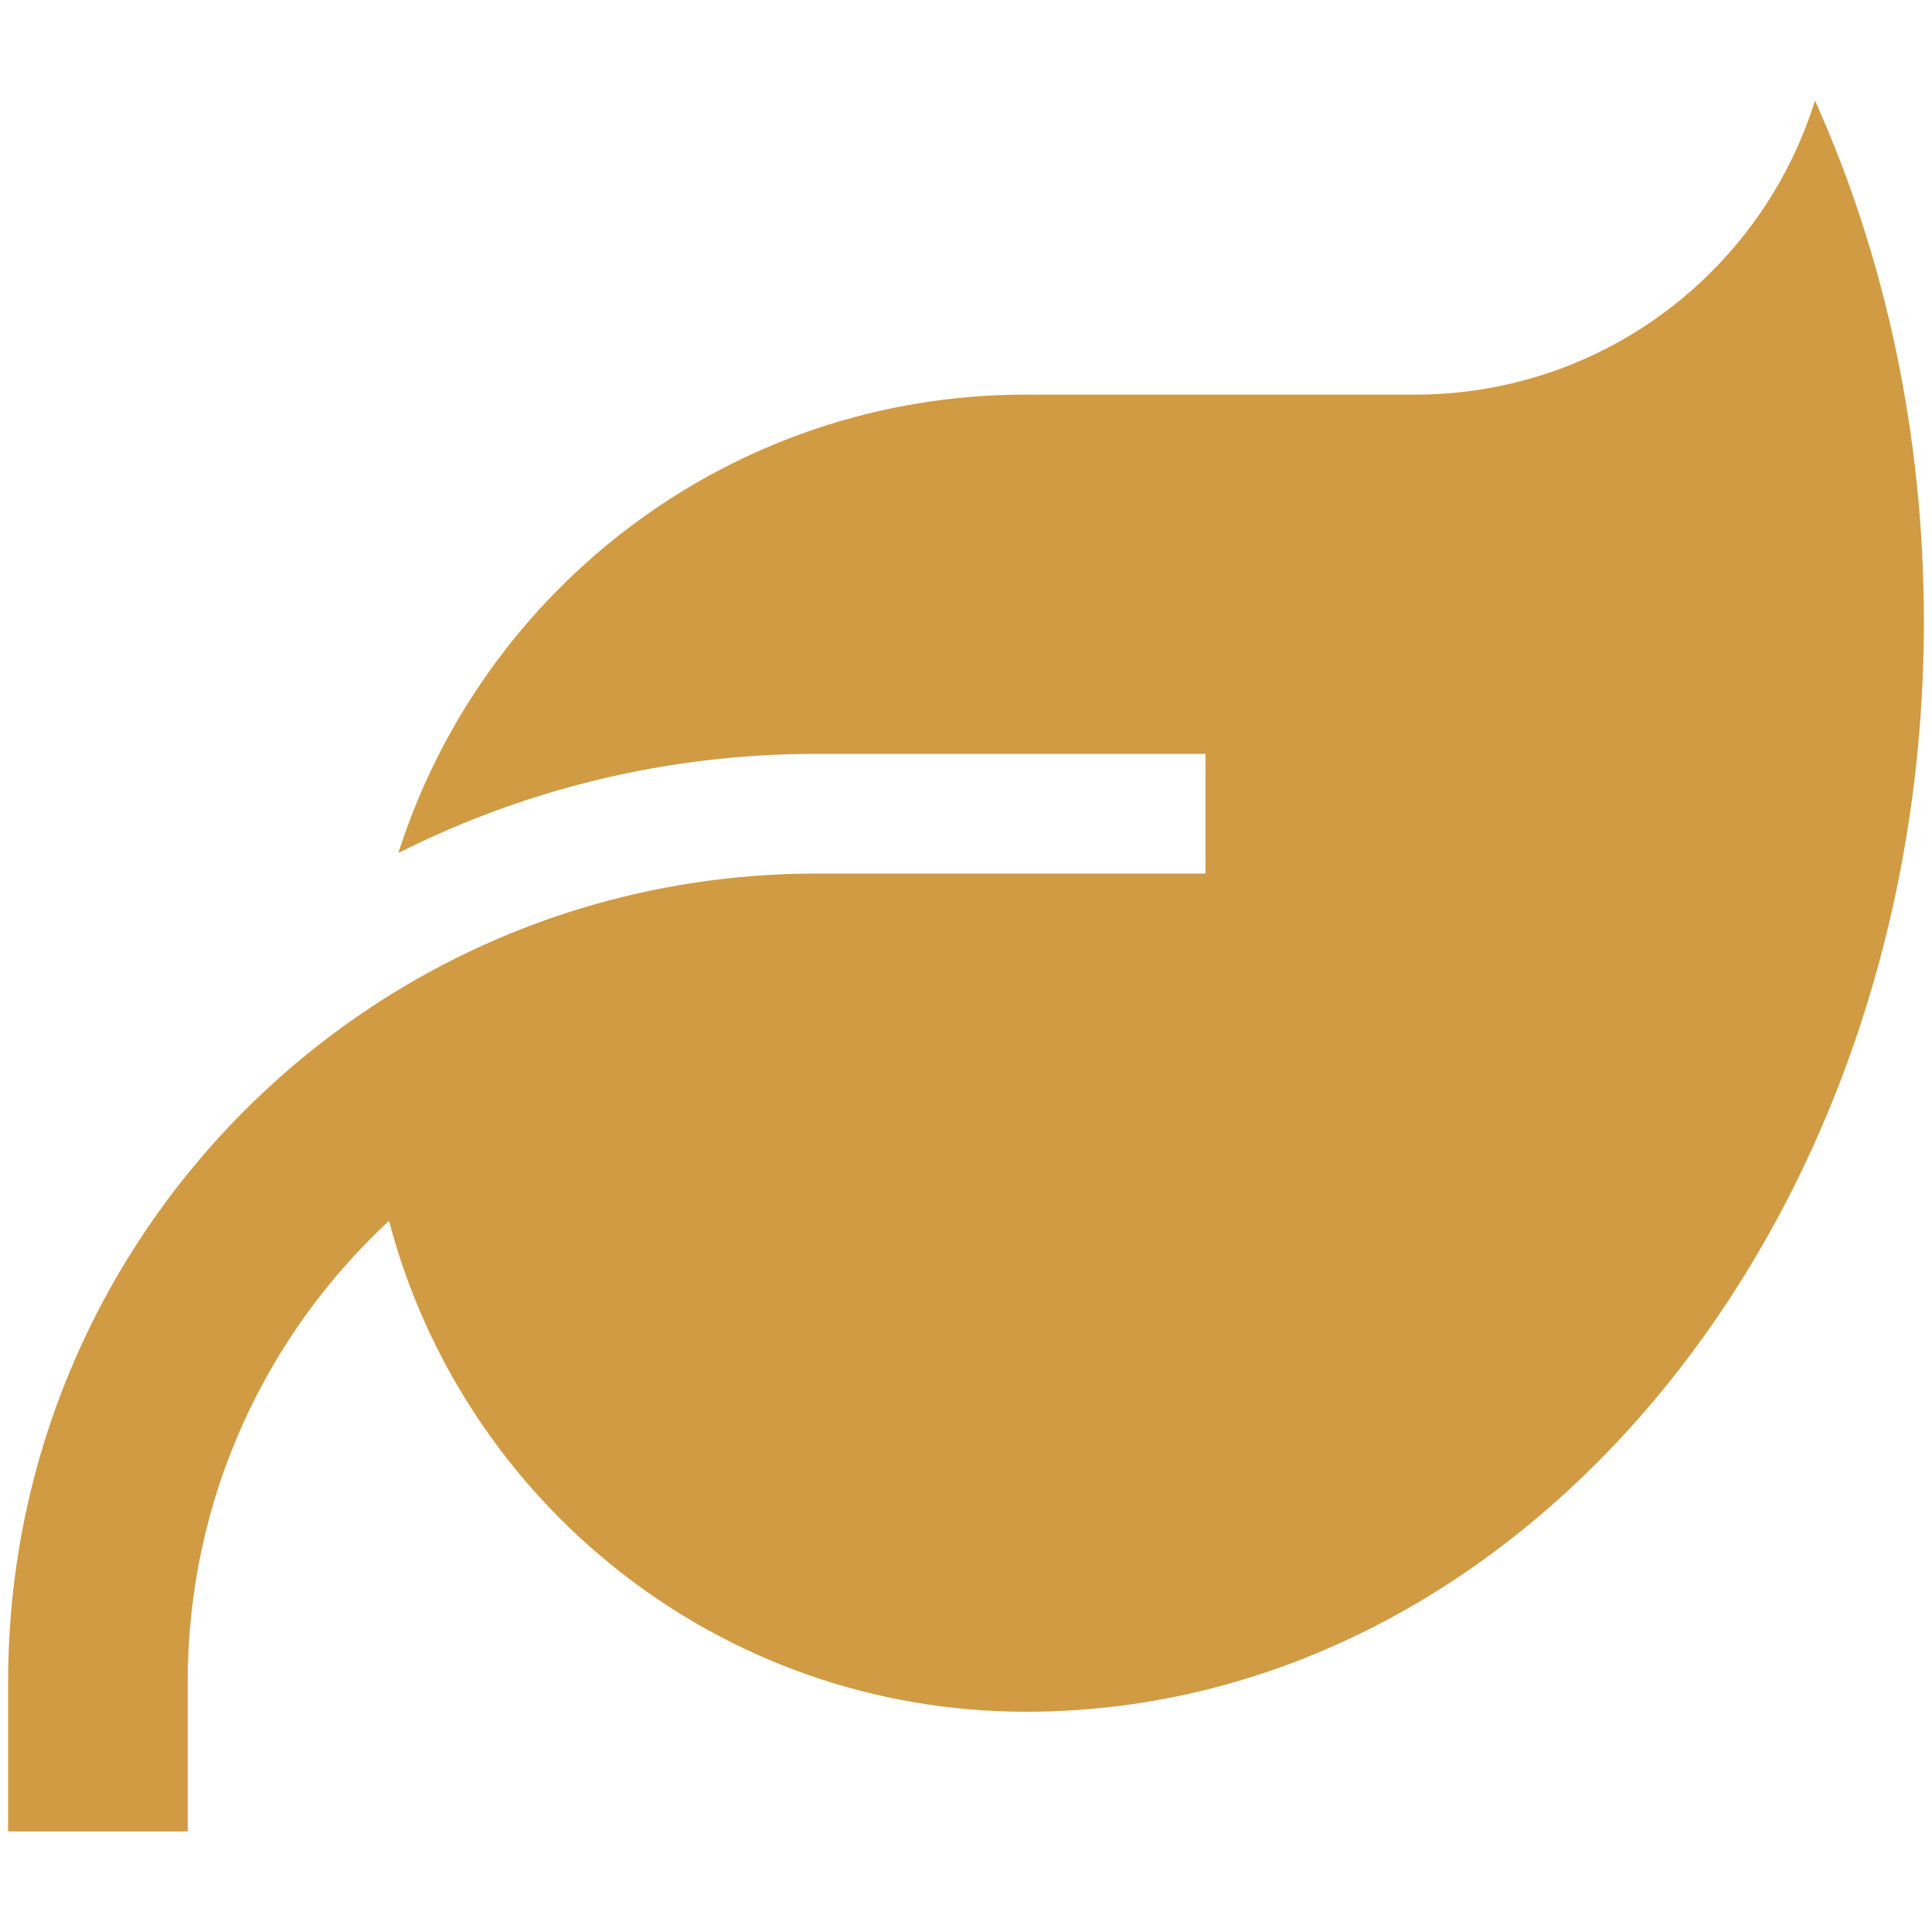
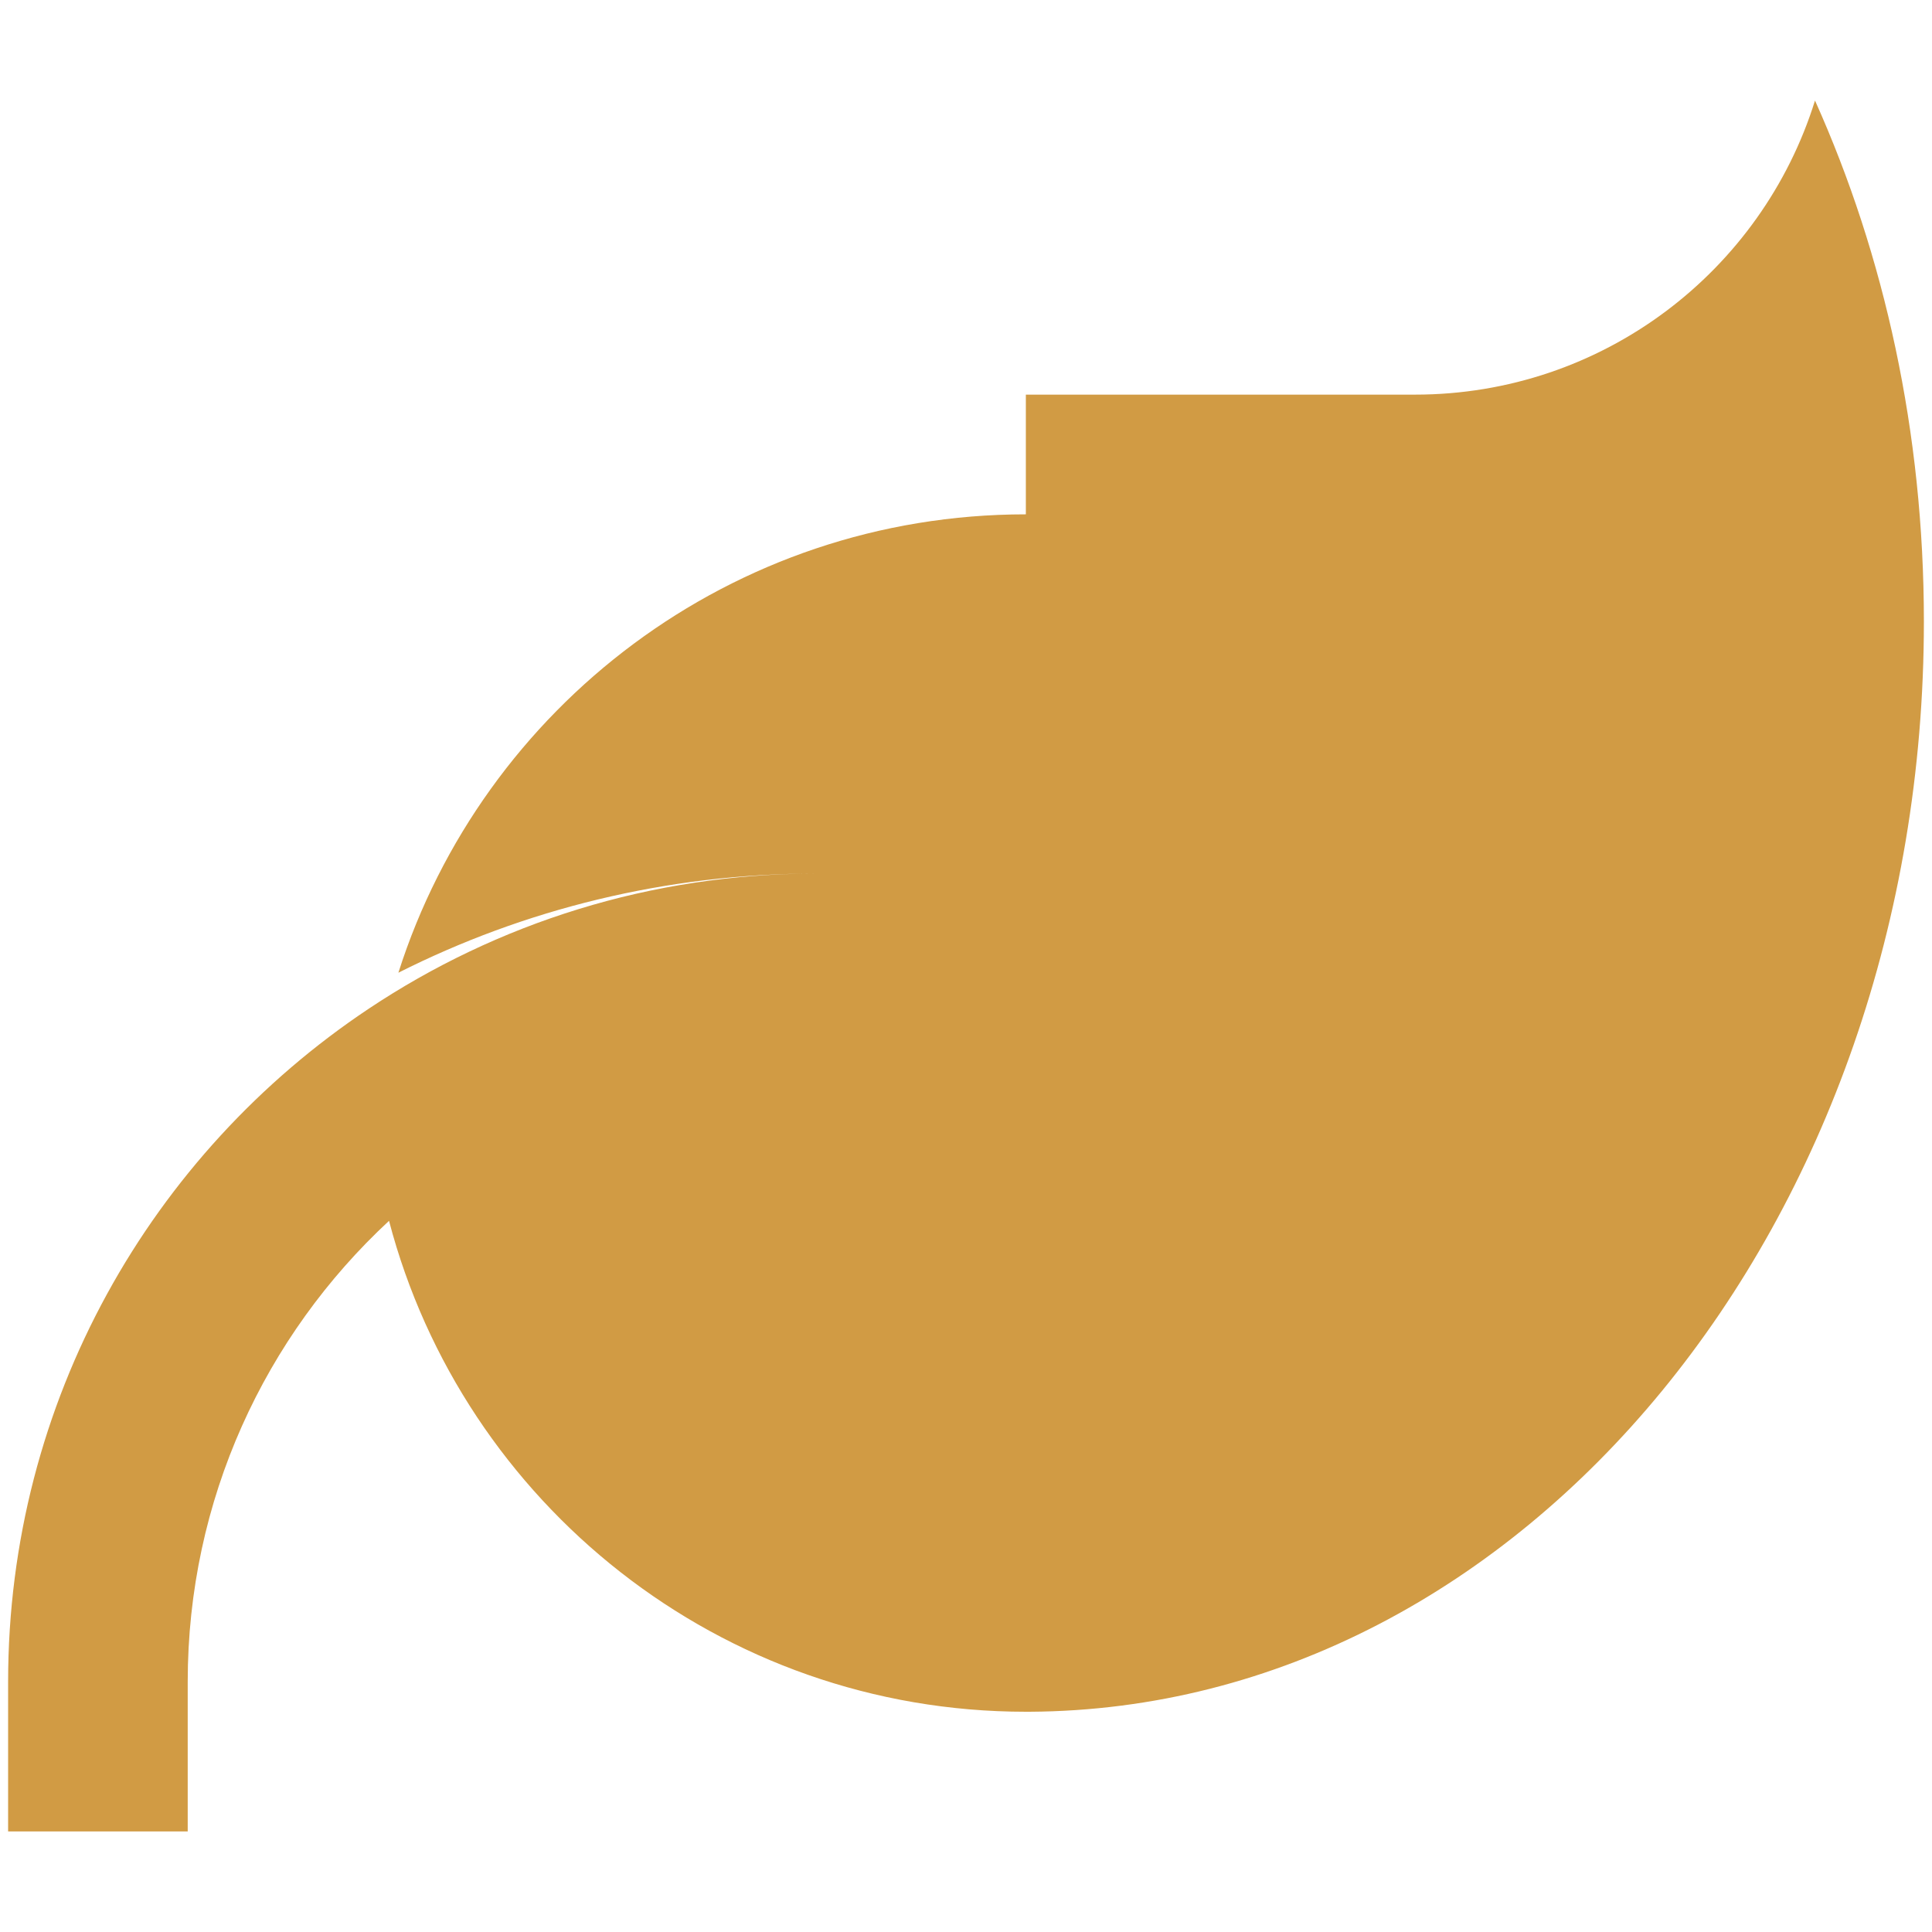
<svg xmlns="http://www.w3.org/2000/svg" id="Laag_1" data-name="Laag 1" viewBox="0 0 500 500">
-   <path d="M265.49,102.13h100.71c48.61,0,89.77-31.96,103.52-76.11,18.01,40.09,28.18,85.99,28.18,134.8,0,155.42-103.52,281.5-231.44,282.18h-.97c-79.11,0-145.64-53.94-164.81-127.05-32.05,29.73-52.1,72.14-52.1,119.3v38.73H2.1v-38.73c0-72.72,37.09-136.73,93.35-174.21,33.12-22.08,73.01-34.96,115.82-34.96h100.71v-30.99h-100.71c-38.93,0-75.73,9.3-108.17,25.66,21.88-68.76,86.28-118.63,162.39-118.63Z" fill="#d19b44" />
+   <path d="M265.49,102.13h100.71c48.61,0,89.77-31.96,103.52-76.11,18.01,40.09,28.18,85.99,28.18,134.8,0,155.42-103.52,281.5-231.44,282.18h-.97c-79.11,0-145.64-53.94-164.81-127.05-32.05,29.73-52.1,72.14-52.1,119.3v38.73H2.1v-38.73c0-72.72,37.09-136.73,93.35-174.21,33.12-22.08,73.01-34.96,115.82-34.96h100.71h-100.71c-38.93,0-75.73,9.3-108.17,25.66,21.88-68.76,86.28-118.63,162.39-118.63Z" fill="#d19b44" />
</svg>